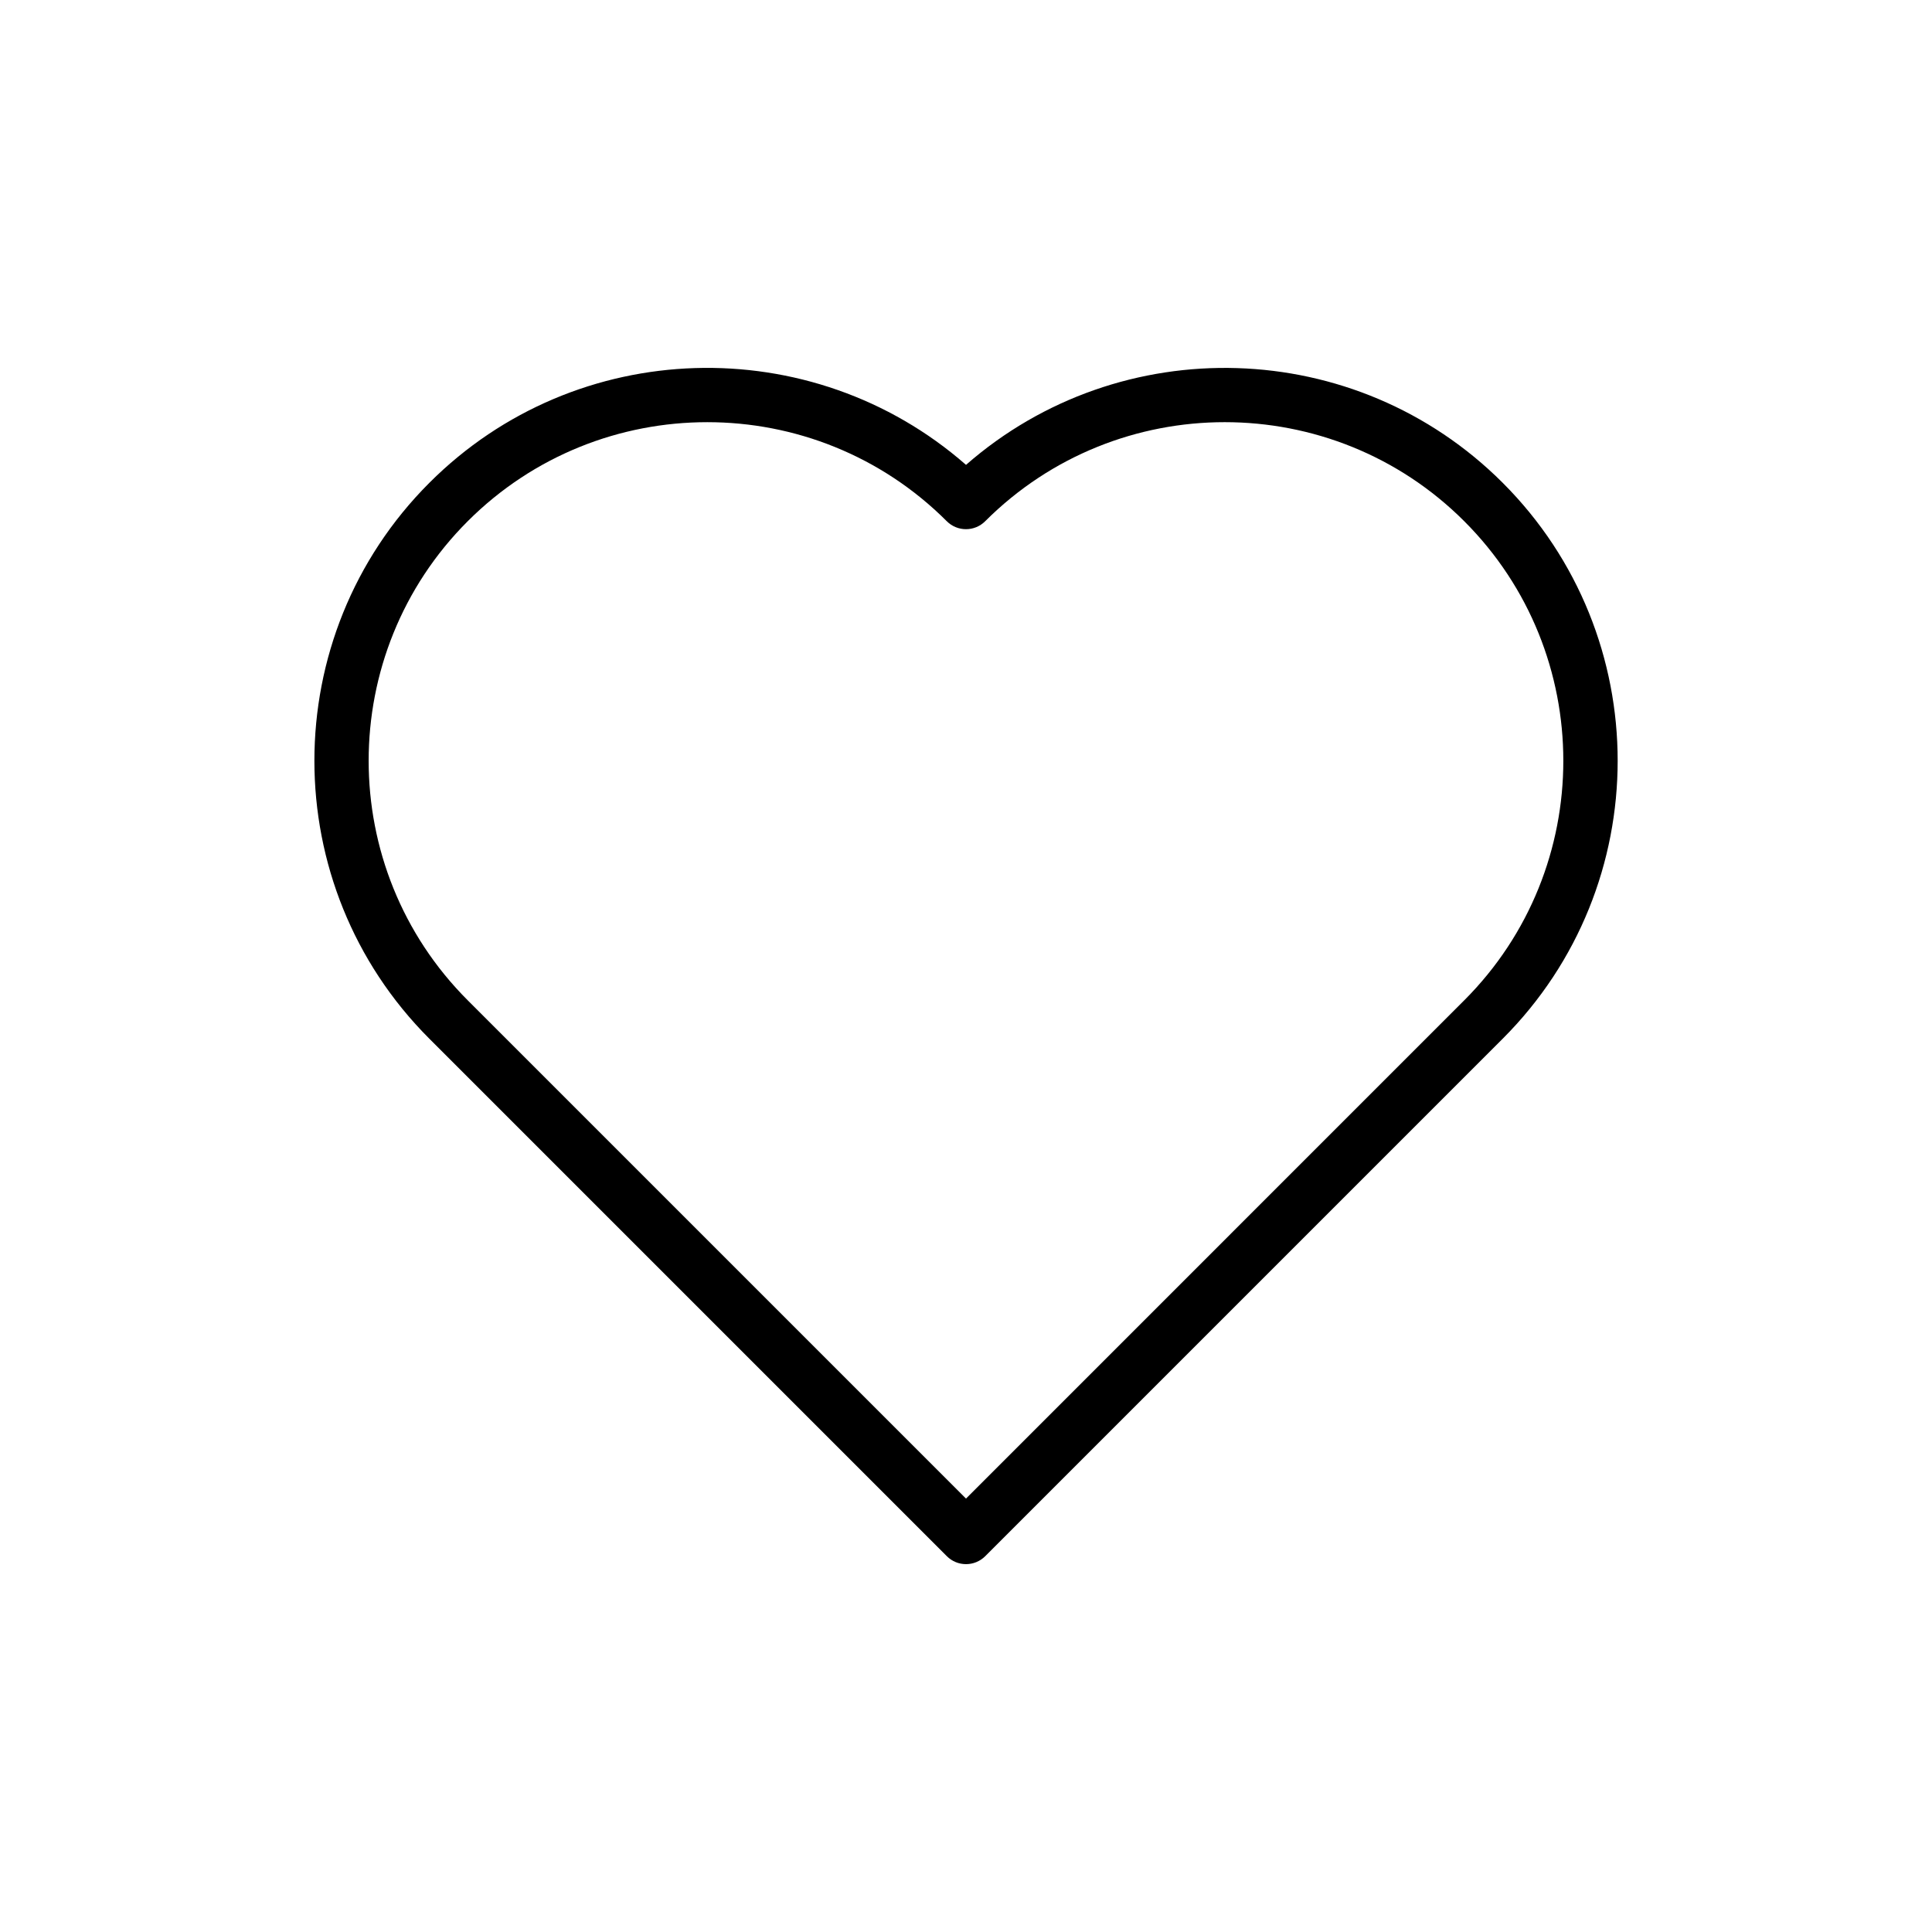
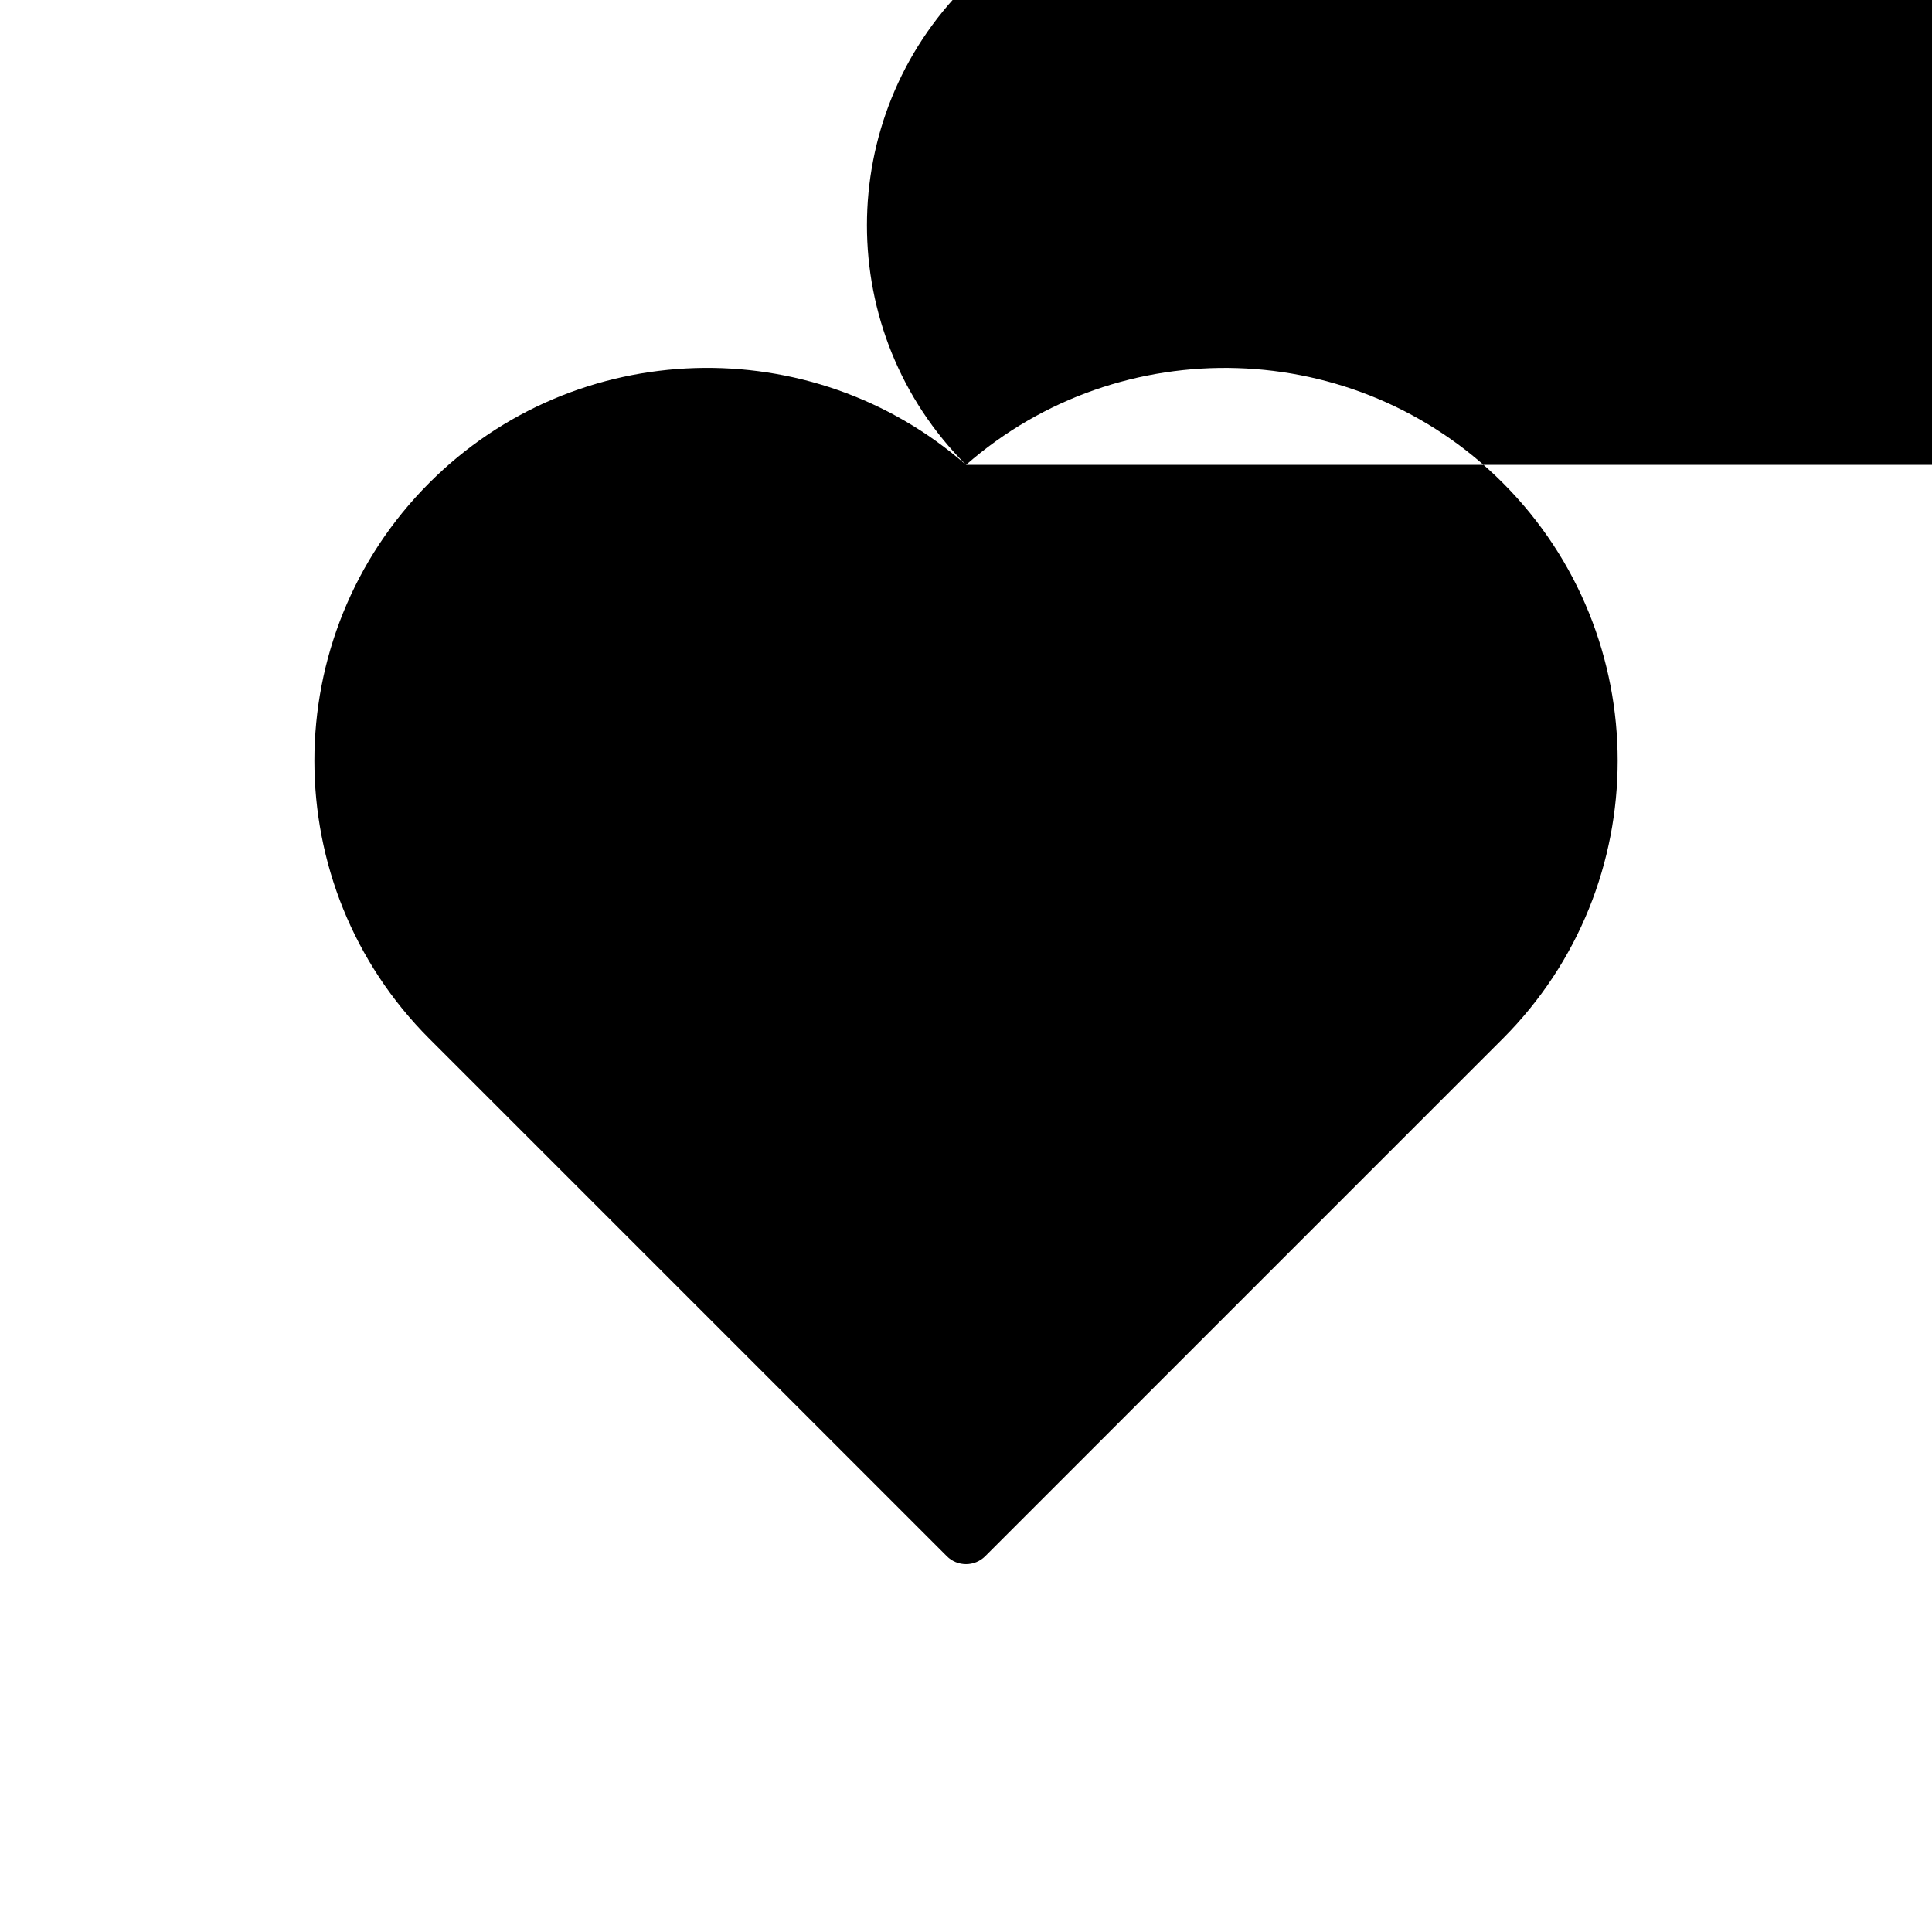
<svg xmlns="http://www.w3.org/2000/svg" fill="#000000" width="800px" height="800px" version="1.1" viewBox="144 144 512 512">
-   <path d="m400 267.19c-40.879-35.789-103.29-34.188-142.22 4.766-40.617 40.609-40.617 106.7 0 147.31l137.14 137.14c1.402 1.402 3.242 2.106 5.086 2.106 1.84 0 3.684-0.703 5.09-2.109l137.14-137.14c40.617-40.609 40.617-106.7 0-147.31-38.949-38.941-101.34-40.547-142.23-4.762zm132.04 141.9-132.04 132.05-132.05-132.05c-35.004-35.004-35.004-91.957 0-126.96 17.5-17.5 40.492-26.25 63.48-26.25 22.984 0 45.973 8.75 63.477 26.25 2.812 2.812 7.367 2.812 10.176 0 35.016-35.008 91.969-34.996 126.96 0 35.004 35.004 35.004 91.957 0 126.96z" />
+   <path d="m400 267.19c-40.879-35.789-103.29-34.188-142.22 4.766-40.617 40.609-40.617 106.7 0 147.31l137.14 137.14c1.402 1.402 3.242 2.106 5.086 2.106 1.84 0 3.684-0.703 5.09-2.109l137.14-137.14c40.617-40.609 40.617-106.7 0-147.31-38.949-38.941-101.34-40.547-142.23-4.762zc-35.004-35.004-35.004-91.957 0-126.96 17.5-17.5 40.492-26.25 63.48-26.25 22.984 0 45.973 8.75 63.477 26.25 2.812 2.812 7.367 2.812 10.176 0 35.016-35.008 91.969-34.996 126.96 0 35.004 35.004 35.004 91.957 0 126.96z" />
</svg>